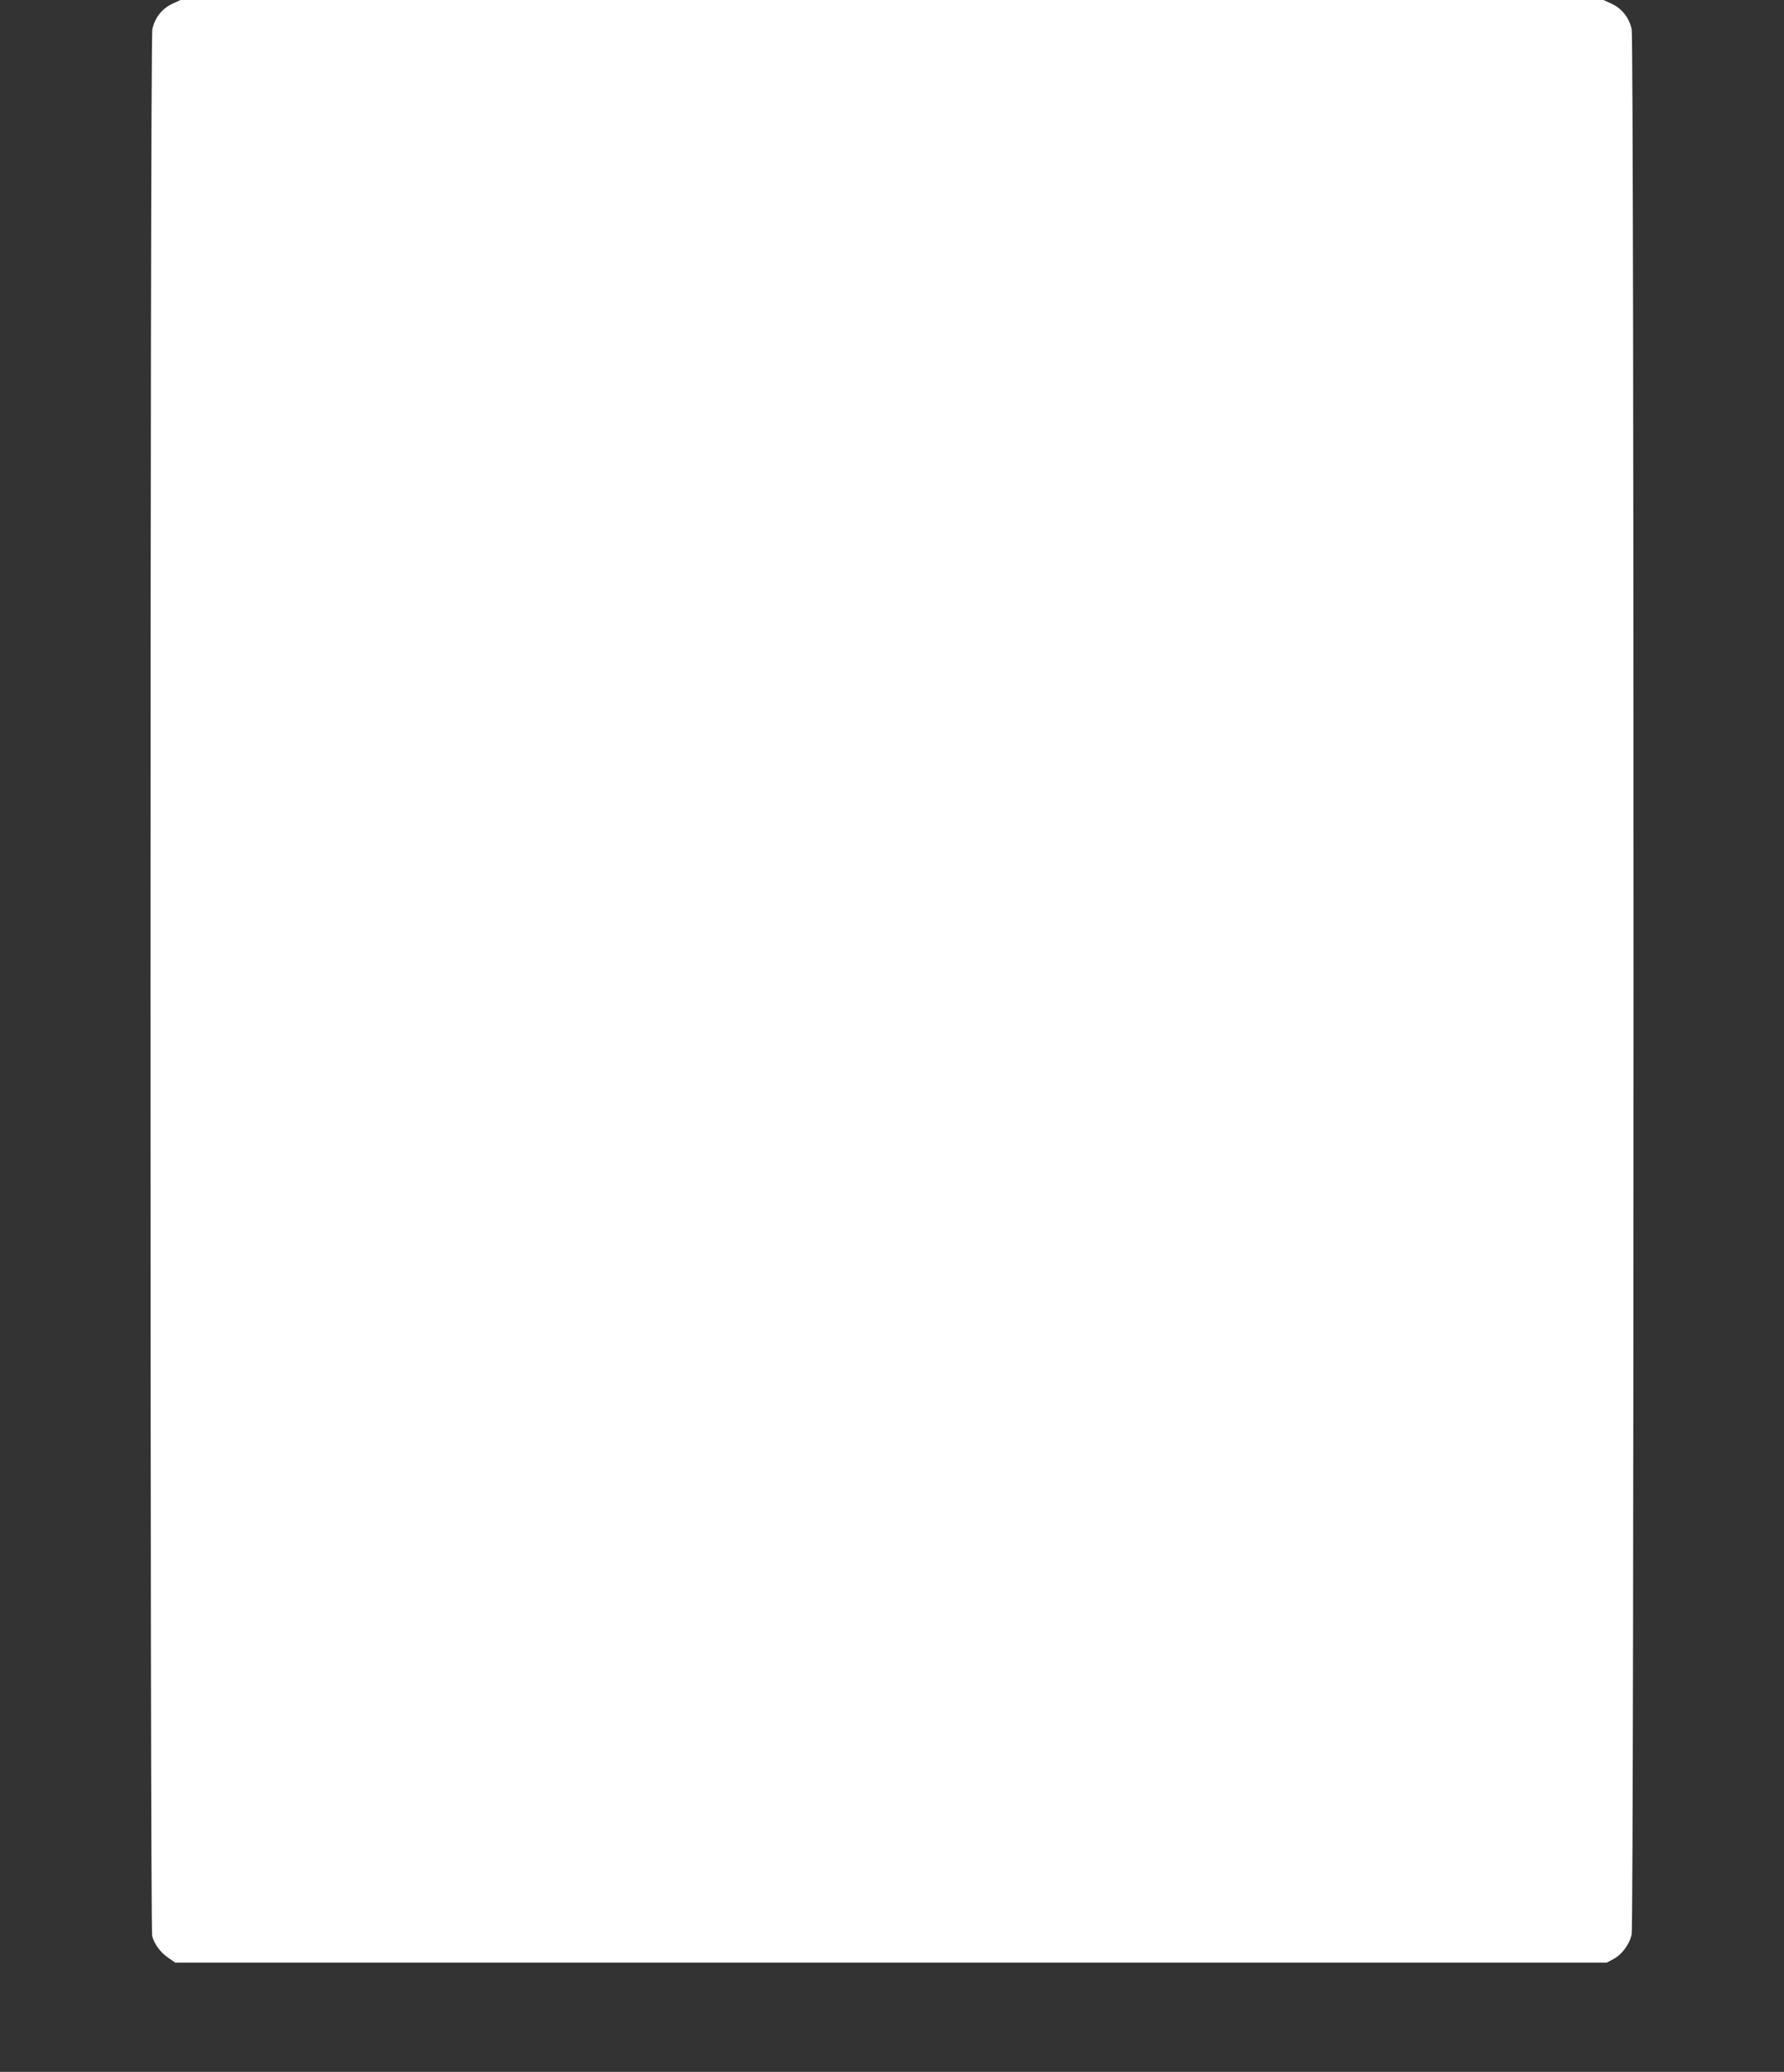
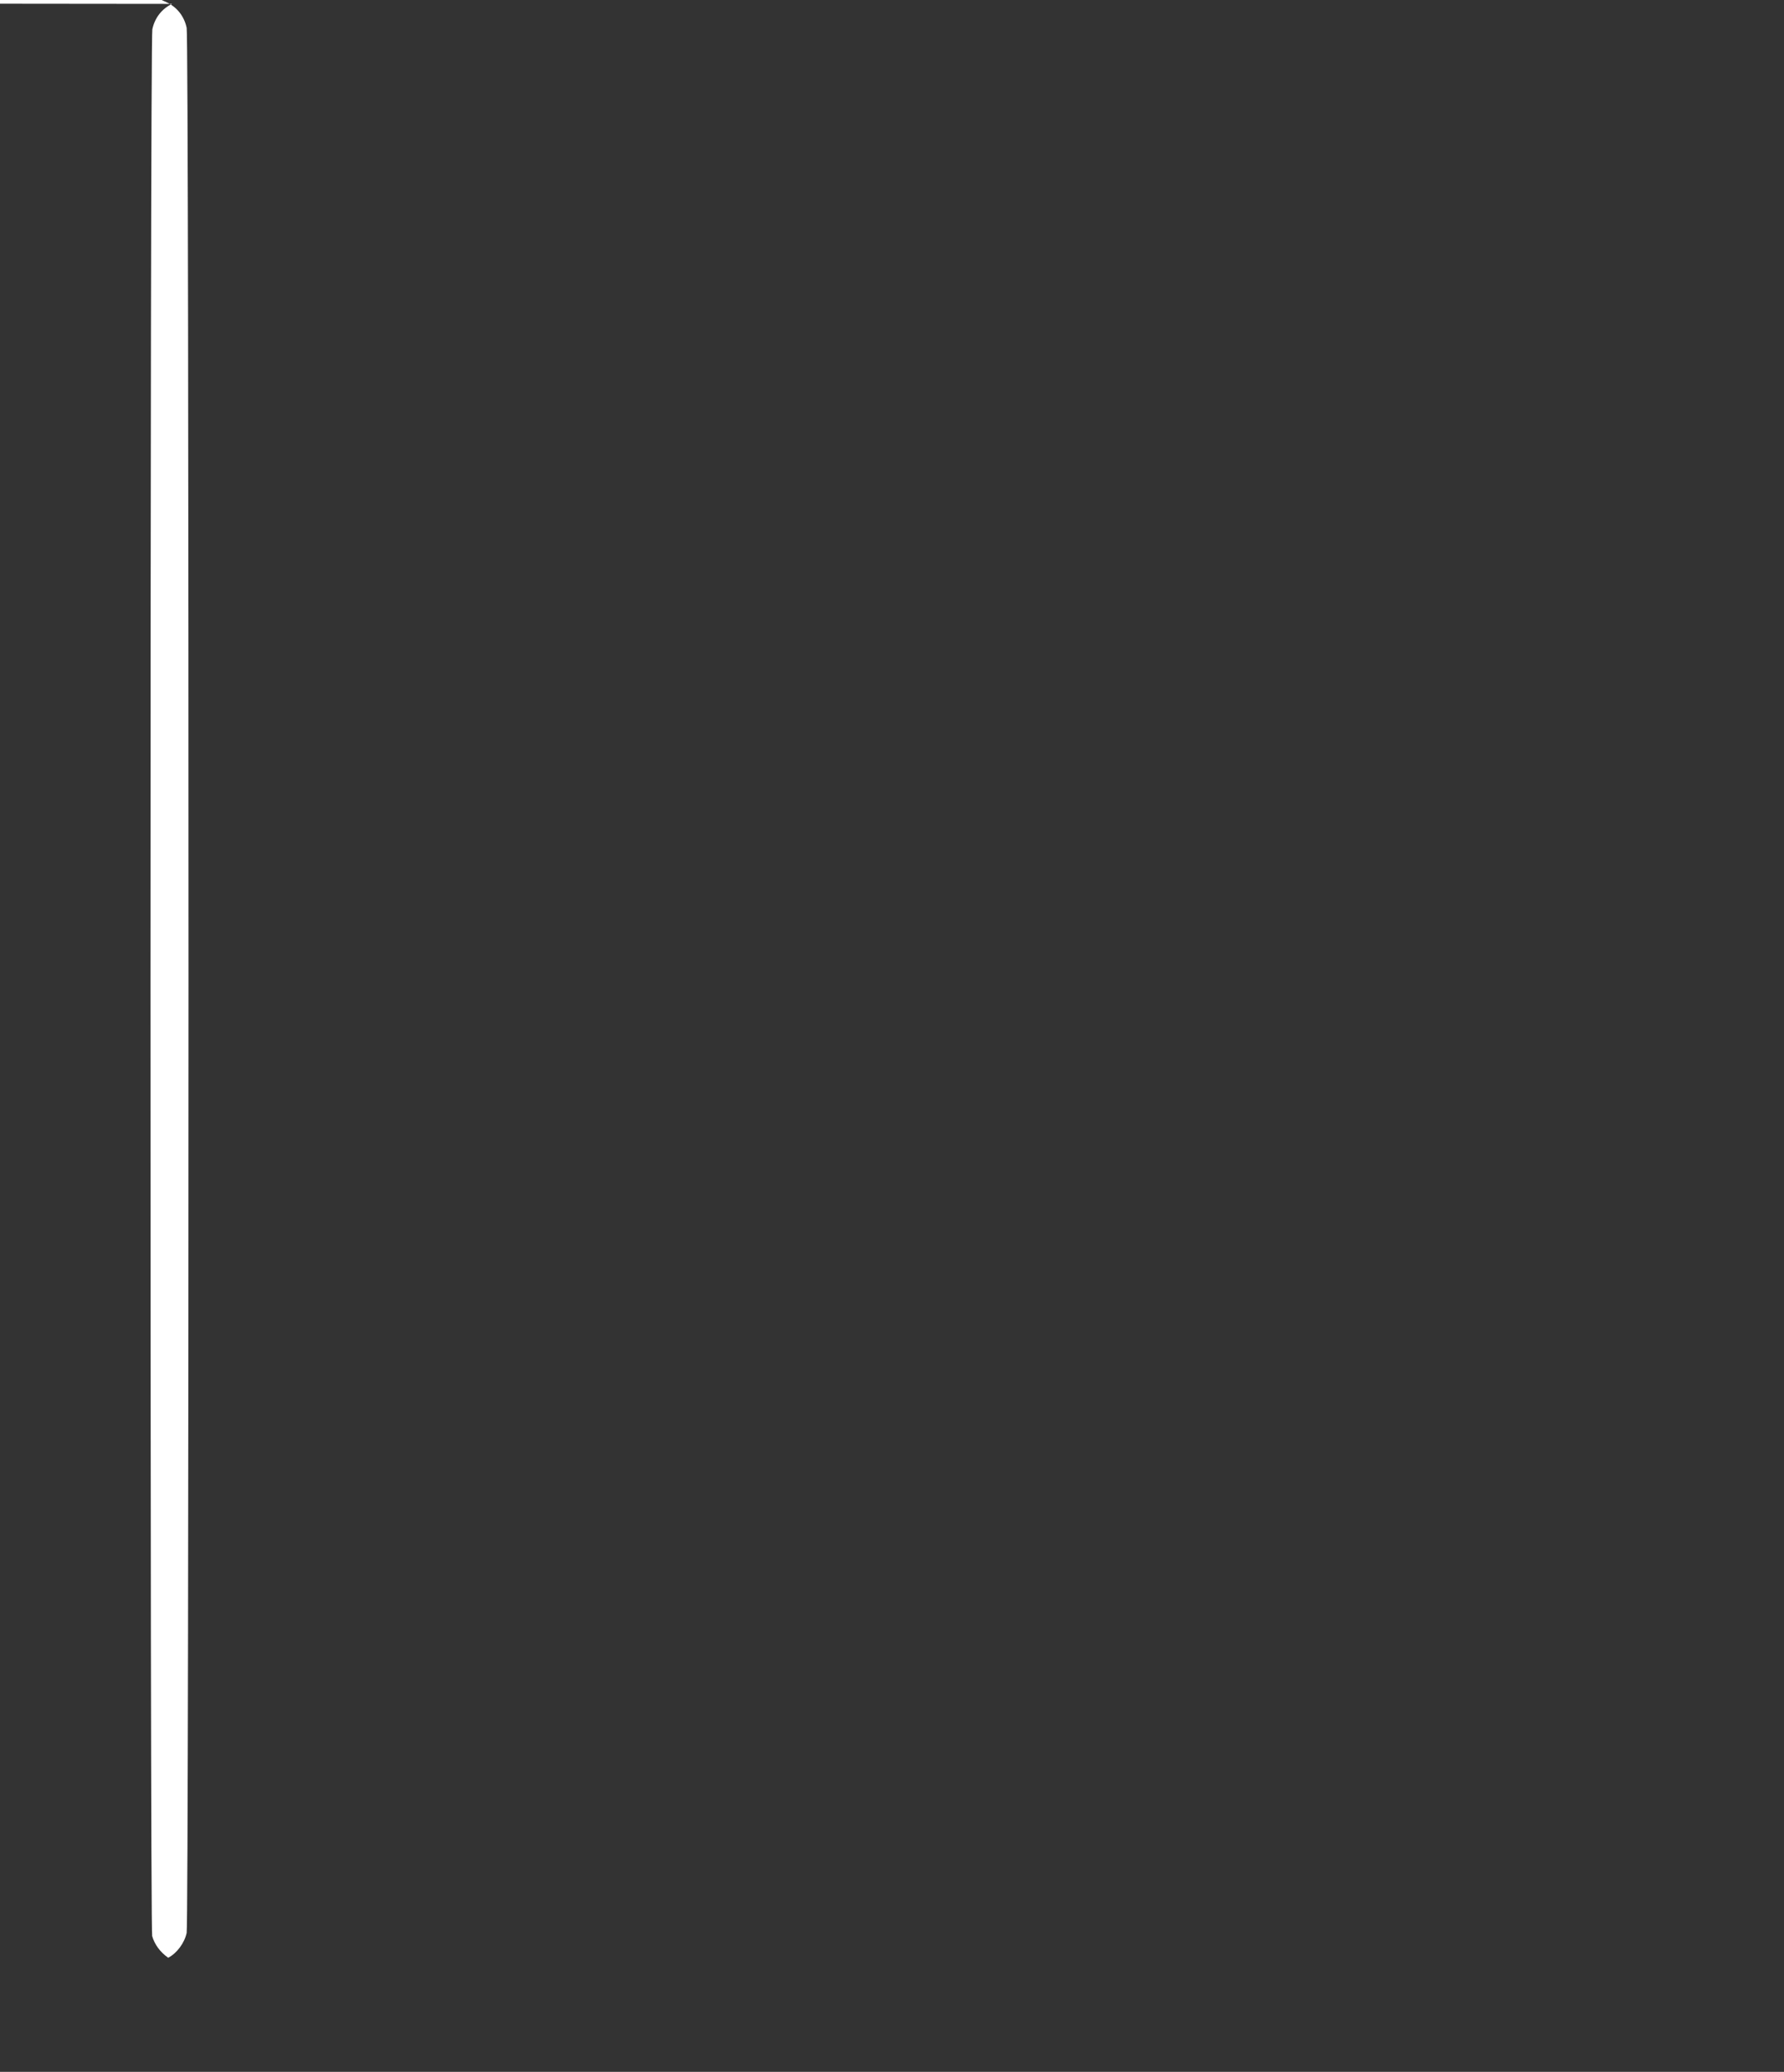
<svg xmlns="http://www.w3.org/2000/svg" version="1.0" width="1102pt" height="1280pt" viewBox="0 0 1102 1280" preserveAspectRatio="xMidYMid meet">
  <rect x="0" y="0" width="1102" height="1280" fill="#333333" stroke="none" />
  <g transform="translate(0,1280) scale(0.1,-0.1)" fill="#ffffff" stroke="none">
-     <path d="M1063 12776 c-63 -30 -107 -86 -122 -157 -15 -68 -15 -11728 -1 -11780 15 -52 49 -99 99 -134 l43 -30 4421 0 4422 0 40 21 c54 28 101 92 114 154 15 72 16 11698 0 11769 -15 71 -59 127 -122 157 l-52 24 -4395 0 -4395 0 -52 -24z" />
+     <path d="M1063 12776 c-63 -30 -107 -86 -122 -157 -15 -68 -15 -11728 -1 -11780 15 -52 49 -99 99 -134 c54 28 101 92 114 154 15 72 16 11698 0 11769 -15 71 -59 127 -122 157 l-52 24 -4395 0 -4395 0 -52 -24z" />
  </g>
</svg>